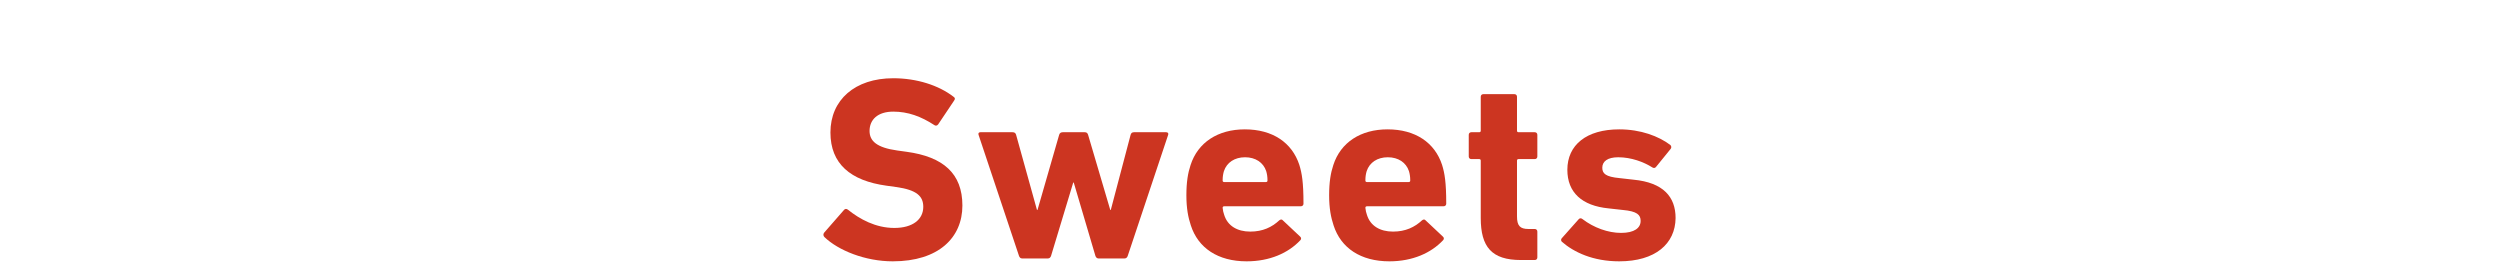
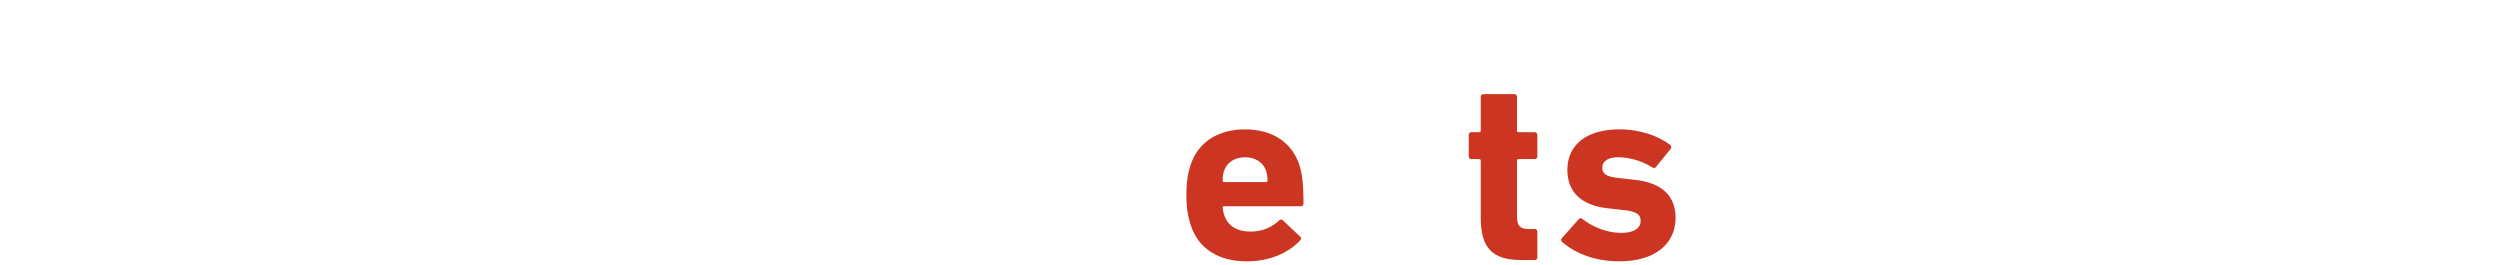
<svg xmlns="http://www.w3.org/2000/svg" width="671" height="71" viewBox="0 0 671 71" fill="none">
  <path d="M434.607 70.14C427.537 70.14 422.427 67.69 419.207 64.89C418.927 64.61 418.927 64.19 419.207 63.91L423.757 58.8C424.037 58.52 424.387 58.52 424.737 58.8C427.747 61.11 431.597 62.51 435.097 62.51C438.667 62.51 440.347 61.18 440.347 59.29C440.347 57.68 439.437 56.7 435.517 56.35L431.737 55.93C424.597 55.23 420.677 51.66 420.677 45.57C420.677 38.92 425.787 34.72 434.607 34.72C440.347 34.72 445.177 36.54 448.327 38.92C448.607 39.2 448.677 39.62 448.397 39.97L444.477 44.8C444.197 45.15 443.847 45.15 443.497 44.94C441.187 43.47 437.827 42.21 434.327 42.21C431.457 42.21 430.057 43.33 430.057 45.01C430.057 46.55 430.897 47.46 434.747 47.81L438.457 48.23C446.437 49 449.727 52.85 449.727 58.52C449.657 65.45 444.267 70.14 434.607 70.14Z" fill="#CC3521" />
  <path d="M411.923 69.79H408.213C400.373 69.79 397.433 66.29 397.433 58.52V43.12C397.433 42.84 397.293 42.7 397.013 42.7H394.913C394.493 42.7 394.213 42.42 394.213 42V36.19C394.213 35.77 394.493 35.49 394.913 35.49H397.013C397.293 35.49 397.433 35.35 397.433 35.07V25.97C397.433 25.55 397.713 25.27 398.133 25.27H406.463C406.883 25.27 407.163 25.55 407.163 25.97V35.07C407.163 35.35 407.303 35.49 407.583 35.49H411.923C412.343 35.49 412.623 35.77 412.623 36.19V42C412.623 42.42 412.343 42.7 411.923 42.7H407.583C407.303 42.7 407.163 42.84 407.163 43.12V58.1C407.163 60.62 408.003 61.46 410.243 61.46H411.923C412.343 61.46 412.623 61.74 412.623 62.16V69.09C412.623 69.51 412.343 69.79 411.923 69.79Z" fill="#CC3521" />
-   <path d="M372.909 70.14C365.209 70.14 359.889 66.57 357.929 60.48C357.229 58.38 356.739 55.93 356.739 52.43C356.739 48.86 357.159 46.41 357.859 44.31C359.819 38.22 365.209 34.72 372.419 34.72C379.909 34.72 385.089 38.29 387.049 44.24C387.749 46.48 388.169 48.93 388.169 54.67C388.169 55.09 387.889 55.37 387.399 55.37H366.889C366.609 55.37 366.469 55.51 366.469 55.79C366.539 56.49 366.679 57.12 366.889 57.68C367.799 60.62 370.389 62.16 373.889 62.16C377.249 62.16 379.699 60.97 381.659 59.15C382.009 58.87 382.359 58.8 382.639 59.15L387.259 63.49C387.609 63.77 387.609 64.19 387.329 64.47C384.109 67.9 379.139 70.14 372.909 70.14ZM366.889 48.86H378.089C378.369 48.86 378.509 48.72 378.509 48.44C378.509 47.39 378.369 46.62 378.159 45.92C377.389 43.61 375.289 42.21 372.489 42.21C369.689 42.21 367.589 43.61 366.819 45.92C366.609 46.62 366.469 47.39 366.469 48.44C366.469 48.72 366.609 48.86 366.889 48.86Z" fill="#CC3521" />
  <path d="M334.595 70.14C326.895 70.14 321.575 66.57 319.615 60.48C318.915 58.38 318.425 55.93 318.425 52.43C318.425 48.86 318.845 46.41 319.545 44.31C321.505 38.22 326.895 34.72 334.105 34.72C341.595 34.72 346.775 38.29 348.735 44.24C349.435 46.48 349.855 48.93 349.855 54.67C349.855 55.09 349.575 55.37 349.085 55.37H328.575C328.295 55.37 328.155 55.51 328.155 55.79C328.225 56.49 328.365 57.12 328.575 57.68C329.485 60.62 332.075 62.16 335.575 62.16C338.935 62.16 341.385 60.97 343.345 59.15C343.695 58.87 344.045 58.8 344.325 59.15L348.945 63.49C349.295 63.77 349.295 64.19 349.015 64.47C345.795 67.9 340.825 70.14 334.595 70.14ZM328.575 48.86H339.775C340.055 48.86 340.195 48.72 340.195 48.44C340.195 47.39 340.055 46.62 339.845 45.92C339.075 43.61 336.975 42.21 334.175 42.21C331.375 42.21 329.275 43.61 328.505 45.92C328.295 46.62 328.155 47.39 328.155 48.44C328.155 48.72 328.295 48.86 328.575 48.86Z" fill="#CC3521" />
-   <path d="M301.845 69.37H294.845C294.425 69.37 294.145 69.09 294.005 68.67L288.195 49H288.055L282.105 68.67C281.965 69.09 281.685 69.37 281.265 69.37H274.335C273.915 69.37 273.635 69.09 273.495 68.67L262.645 36.19C262.505 35.77 262.715 35.49 263.135 35.49H271.745C272.305 35.49 272.585 35.7 272.725 36.19L278.325 56.35H278.465L284.275 36.19C284.415 35.7 284.765 35.49 285.255 35.49H291.135C291.625 35.49 291.905 35.7 292.045 36.19L297.995 56.35H298.135L303.455 36.19C303.595 35.7 303.875 35.49 304.365 35.49H312.975C313.465 35.49 313.675 35.77 313.535 36.19L302.685 68.67C302.545 69.09 302.265 69.37 301.845 69.37Z" fill="#CC3521" />
-   <path d="M239.618 70.14C232.198 70.14 224.988 67.2 221.278 63.63C220.998 63.35 220.858 62.86 221.208 62.44L226.528 56.35C226.808 56 227.228 56 227.578 56.28C230.728 58.8 234.998 61.18 240.038 61.18C245.008 61.18 247.808 58.87 247.808 55.51C247.808 52.71 246.128 50.96 240.458 50.19L237.938 49.84C228.278 48.51 222.888 43.96 222.888 35.56C222.888 26.81 229.468 21 239.758 21C246.058 21 251.938 22.89 255.928 25.97C256.348 26.25 256.418 26.53 256.068 27.02L251.798 33.39C251.518 33.74 251.168 33.81 250.818 33.6C247.178 31.22 243.678 29.96 239.758 29.96C235.558 29.96 233.388 32.13 233.388 35.14C233.388 37.87 235.348 39.62 240.808 40.39L243.328 40.74C253.128 42.07 258.308 46.55 258.308 55.16C258.308 63.77 251.938 70.14 239.618 70.14Z" fill="#CC3521" />
</svg>